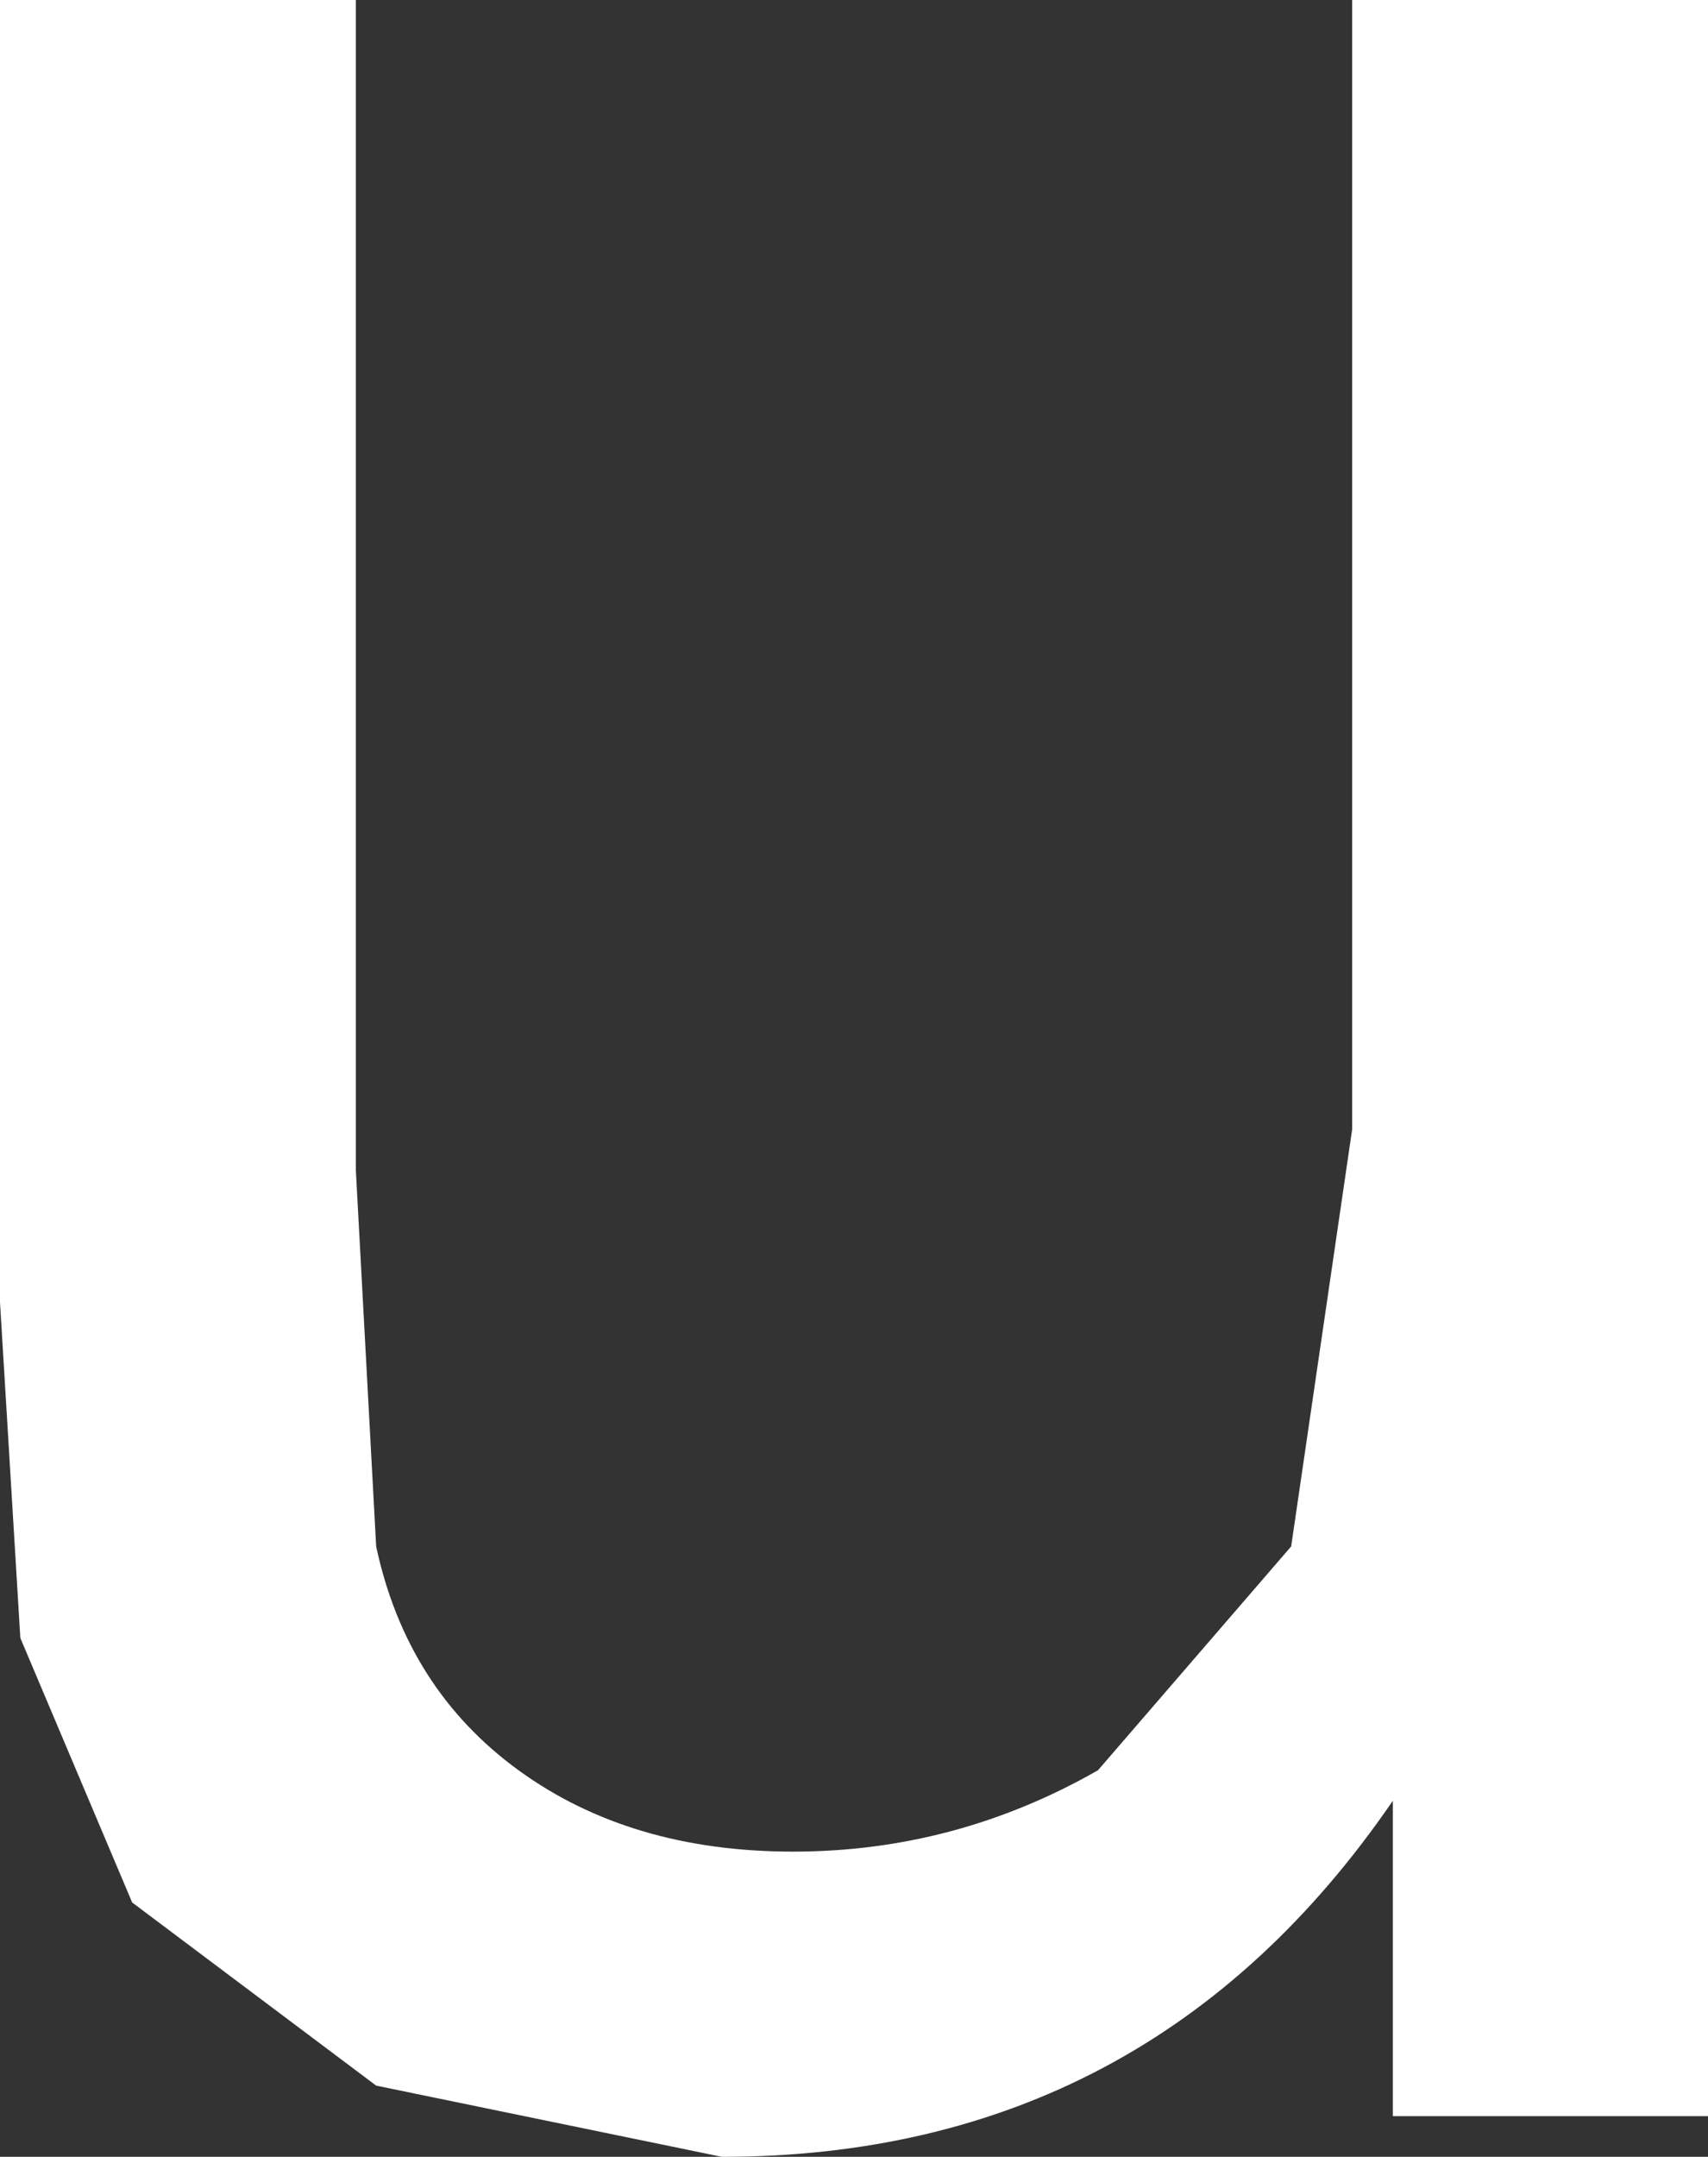
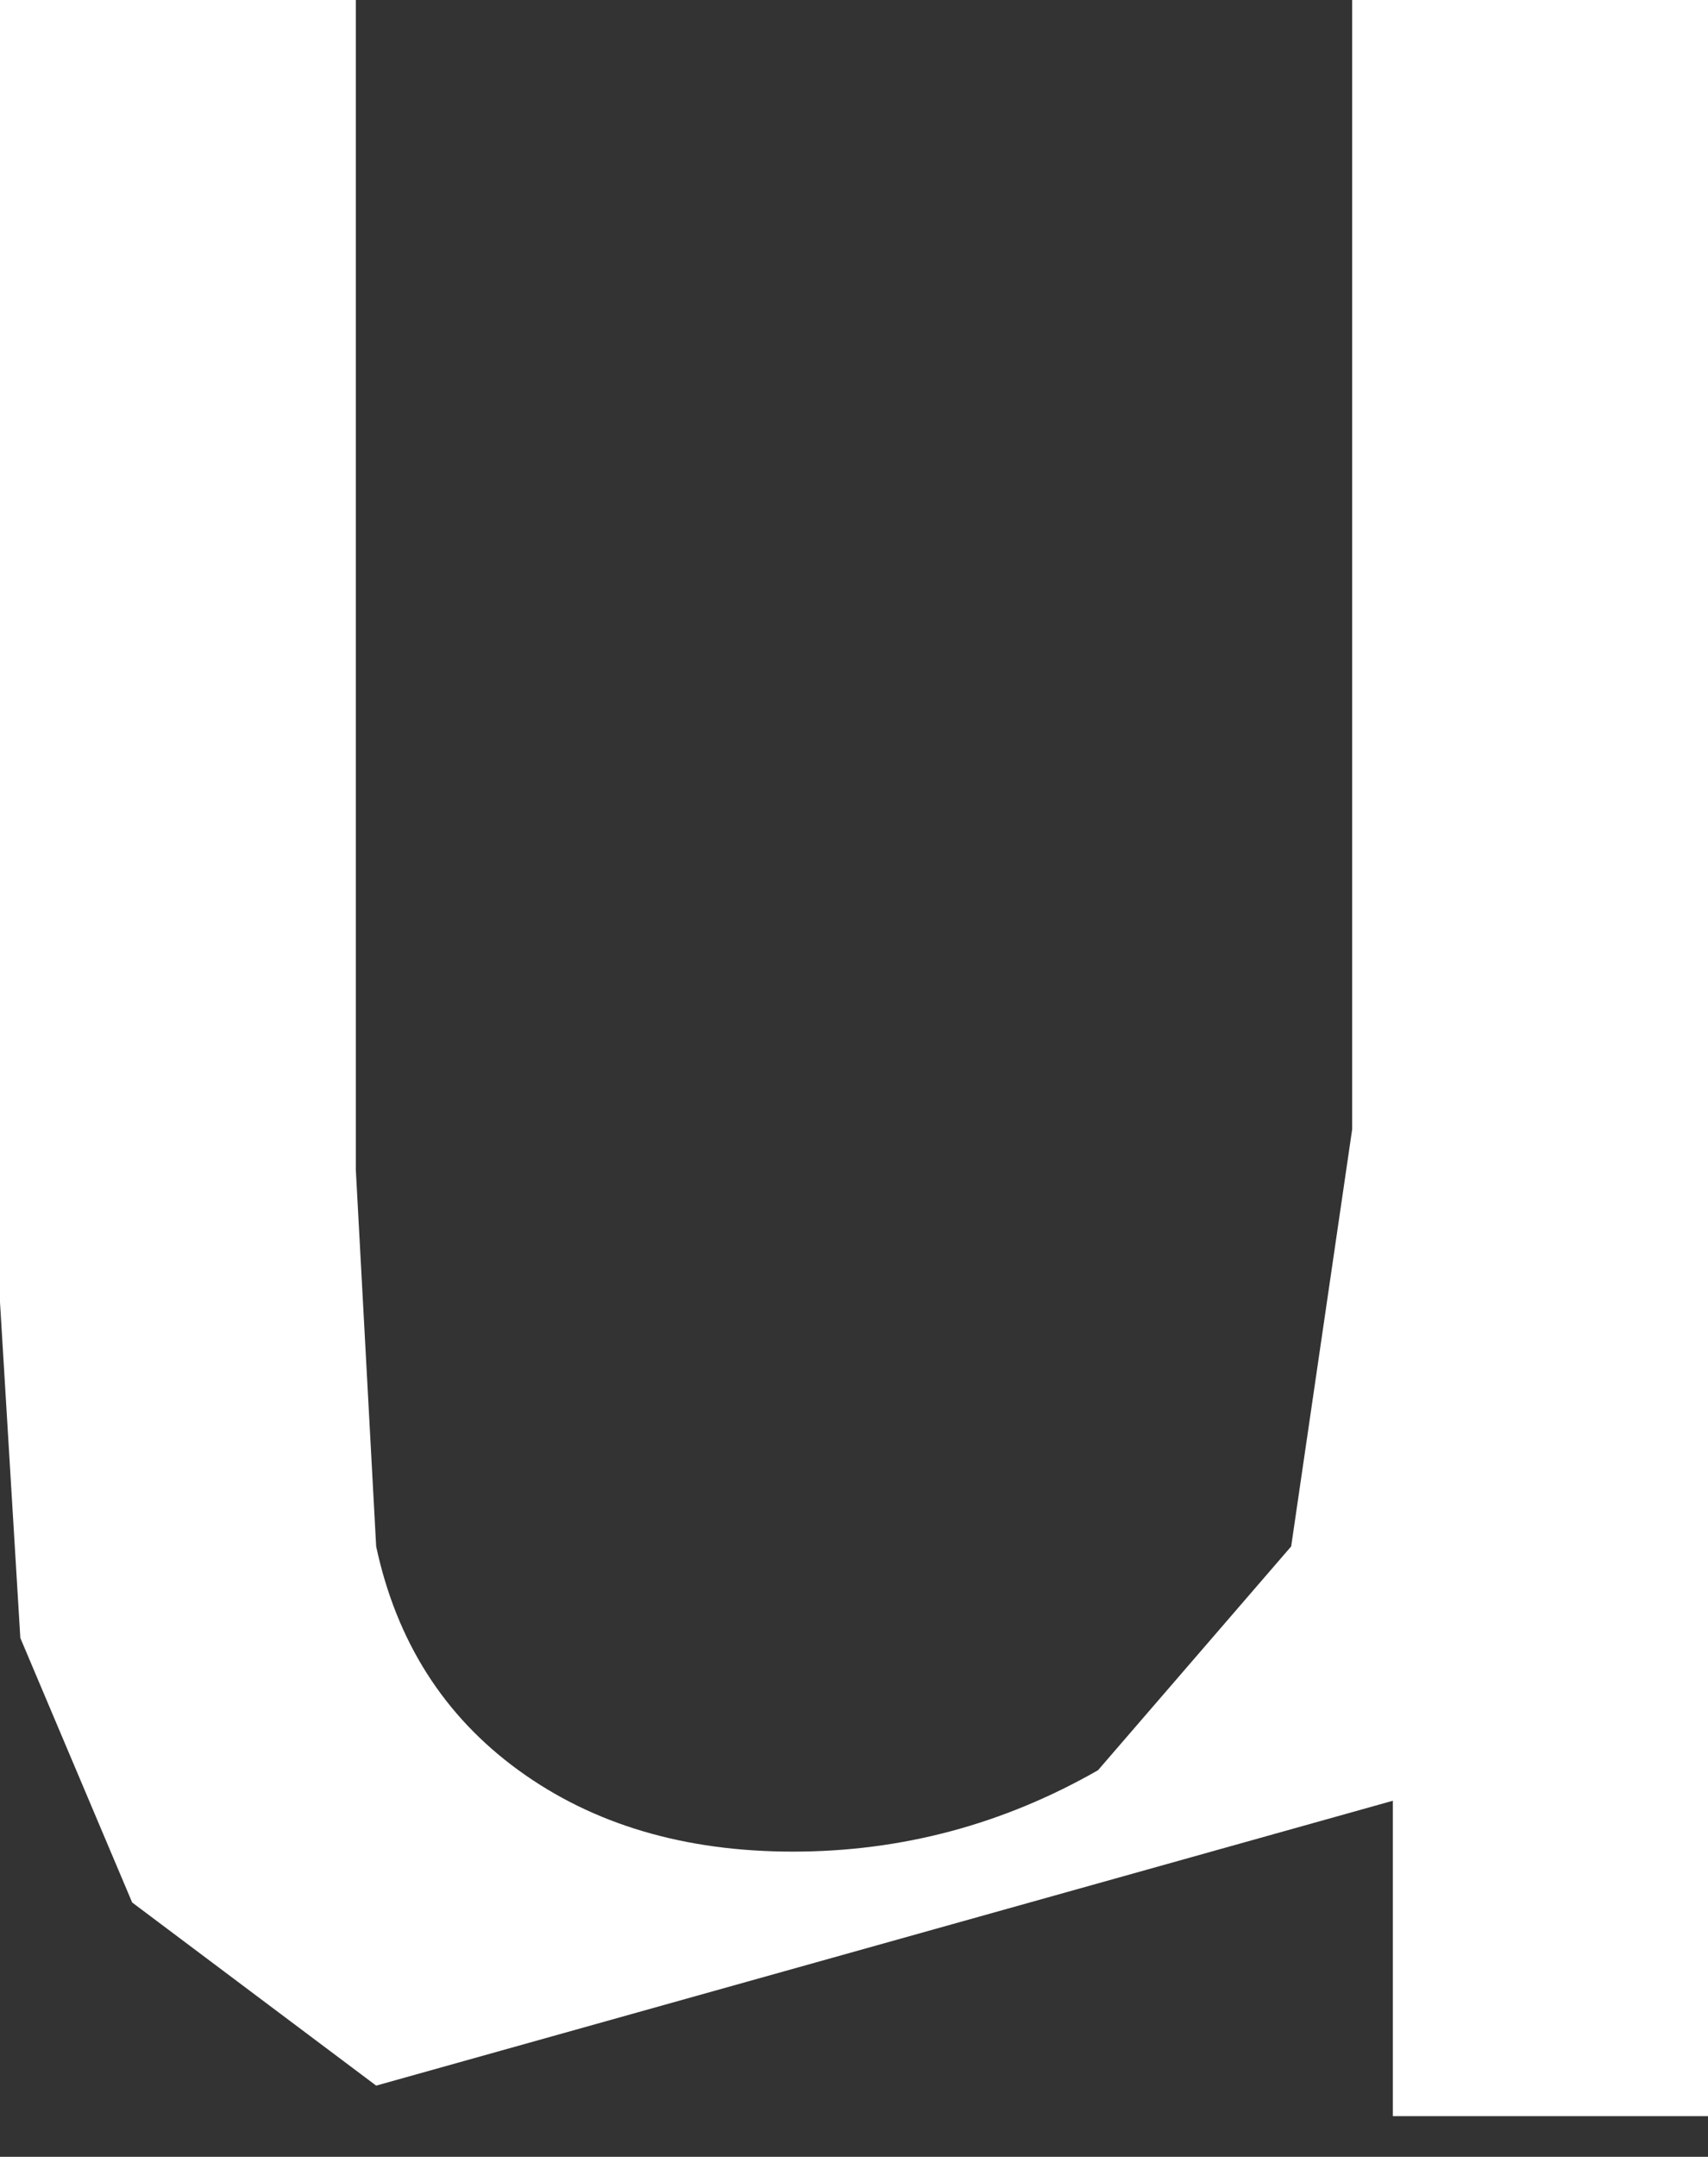
<svg xmlns="http://www.w3.org/2000/svg" height="10.6px" width="8.4px">
  <rect width="100%" height="100%" fill="#333333" stroke="none" />
  <g transform="matrix(1.0, 0.0, 0.0, 1.0, 4.2, 5.3)">
-     <path d="M4.2 -5.3 L4.2 5.1 2.65 5.1 2.65 3.55 Q1.45 5.3 -0.65 5.3 L-2.35 4.95 -3.55 4.05 -4.1 2.75 -4.2 1.1 -4.2 -5.3 -2.45 -5.3 -2.45 0.45 -2.35 2.3 Q-2.2 3.0 -1.65 3.4 -1.1 3.8 -0.3 3.8 0.5 3.8 1.2 3.4 L2.15 2.3 2.45 0.25 2.45 -5.3 4.2 -5.3" fill="#ffffff" fill-rule="evenodd" stroke="none" />
+     <path d="M4.2 -5.3 L4.2 5.1 2.65 5.1 2.65 3.55 L-2.35 4.95 -3.55 4.05 -4.1 2.75 -4.2 1.1 -4.2 -5.3 -2.45 -5.3 -2.45 0.45 -2.35 2.3 Q-2.2 3.0 -1.65 3.4 -1.1 3.8 -0.3 3.8 0.5 3.8 1.2 3.4 L2.15 2.3 2.45 0.25 2.45 -5.3 4.2 -5.3" fill="#ffffff" fill-rule="evenodd" stroke="none" />
  </g>
</svg>